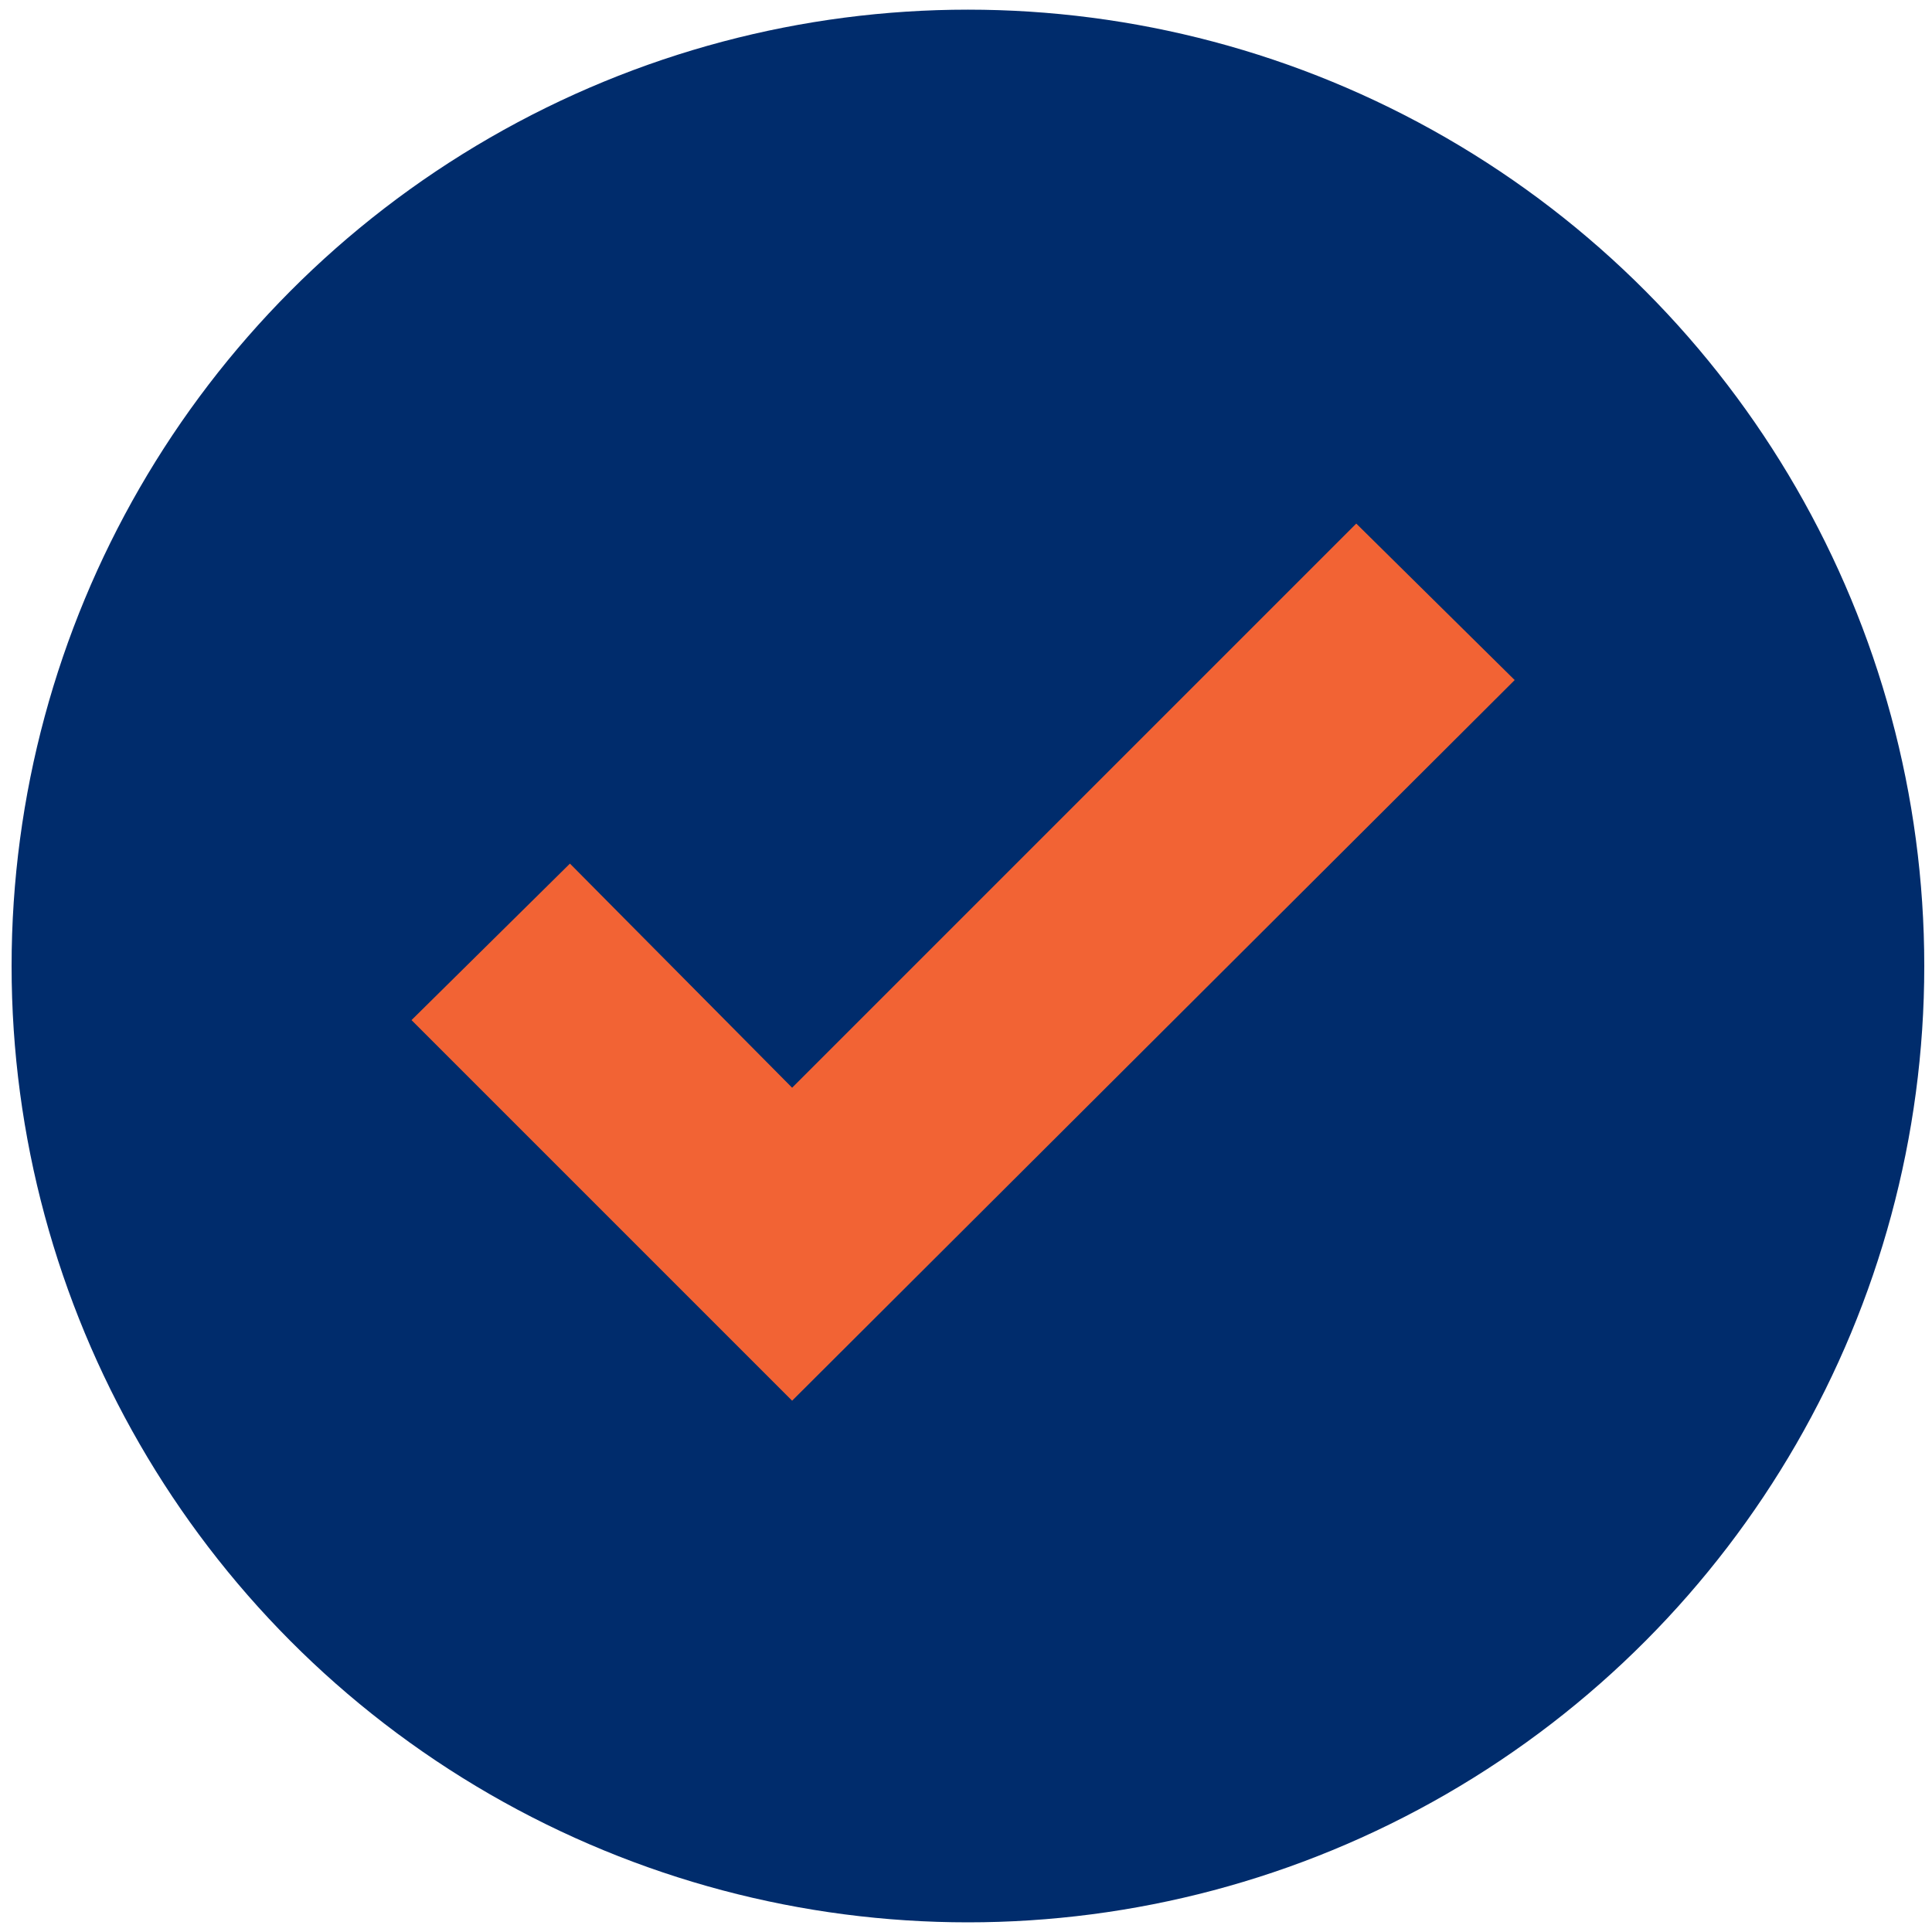
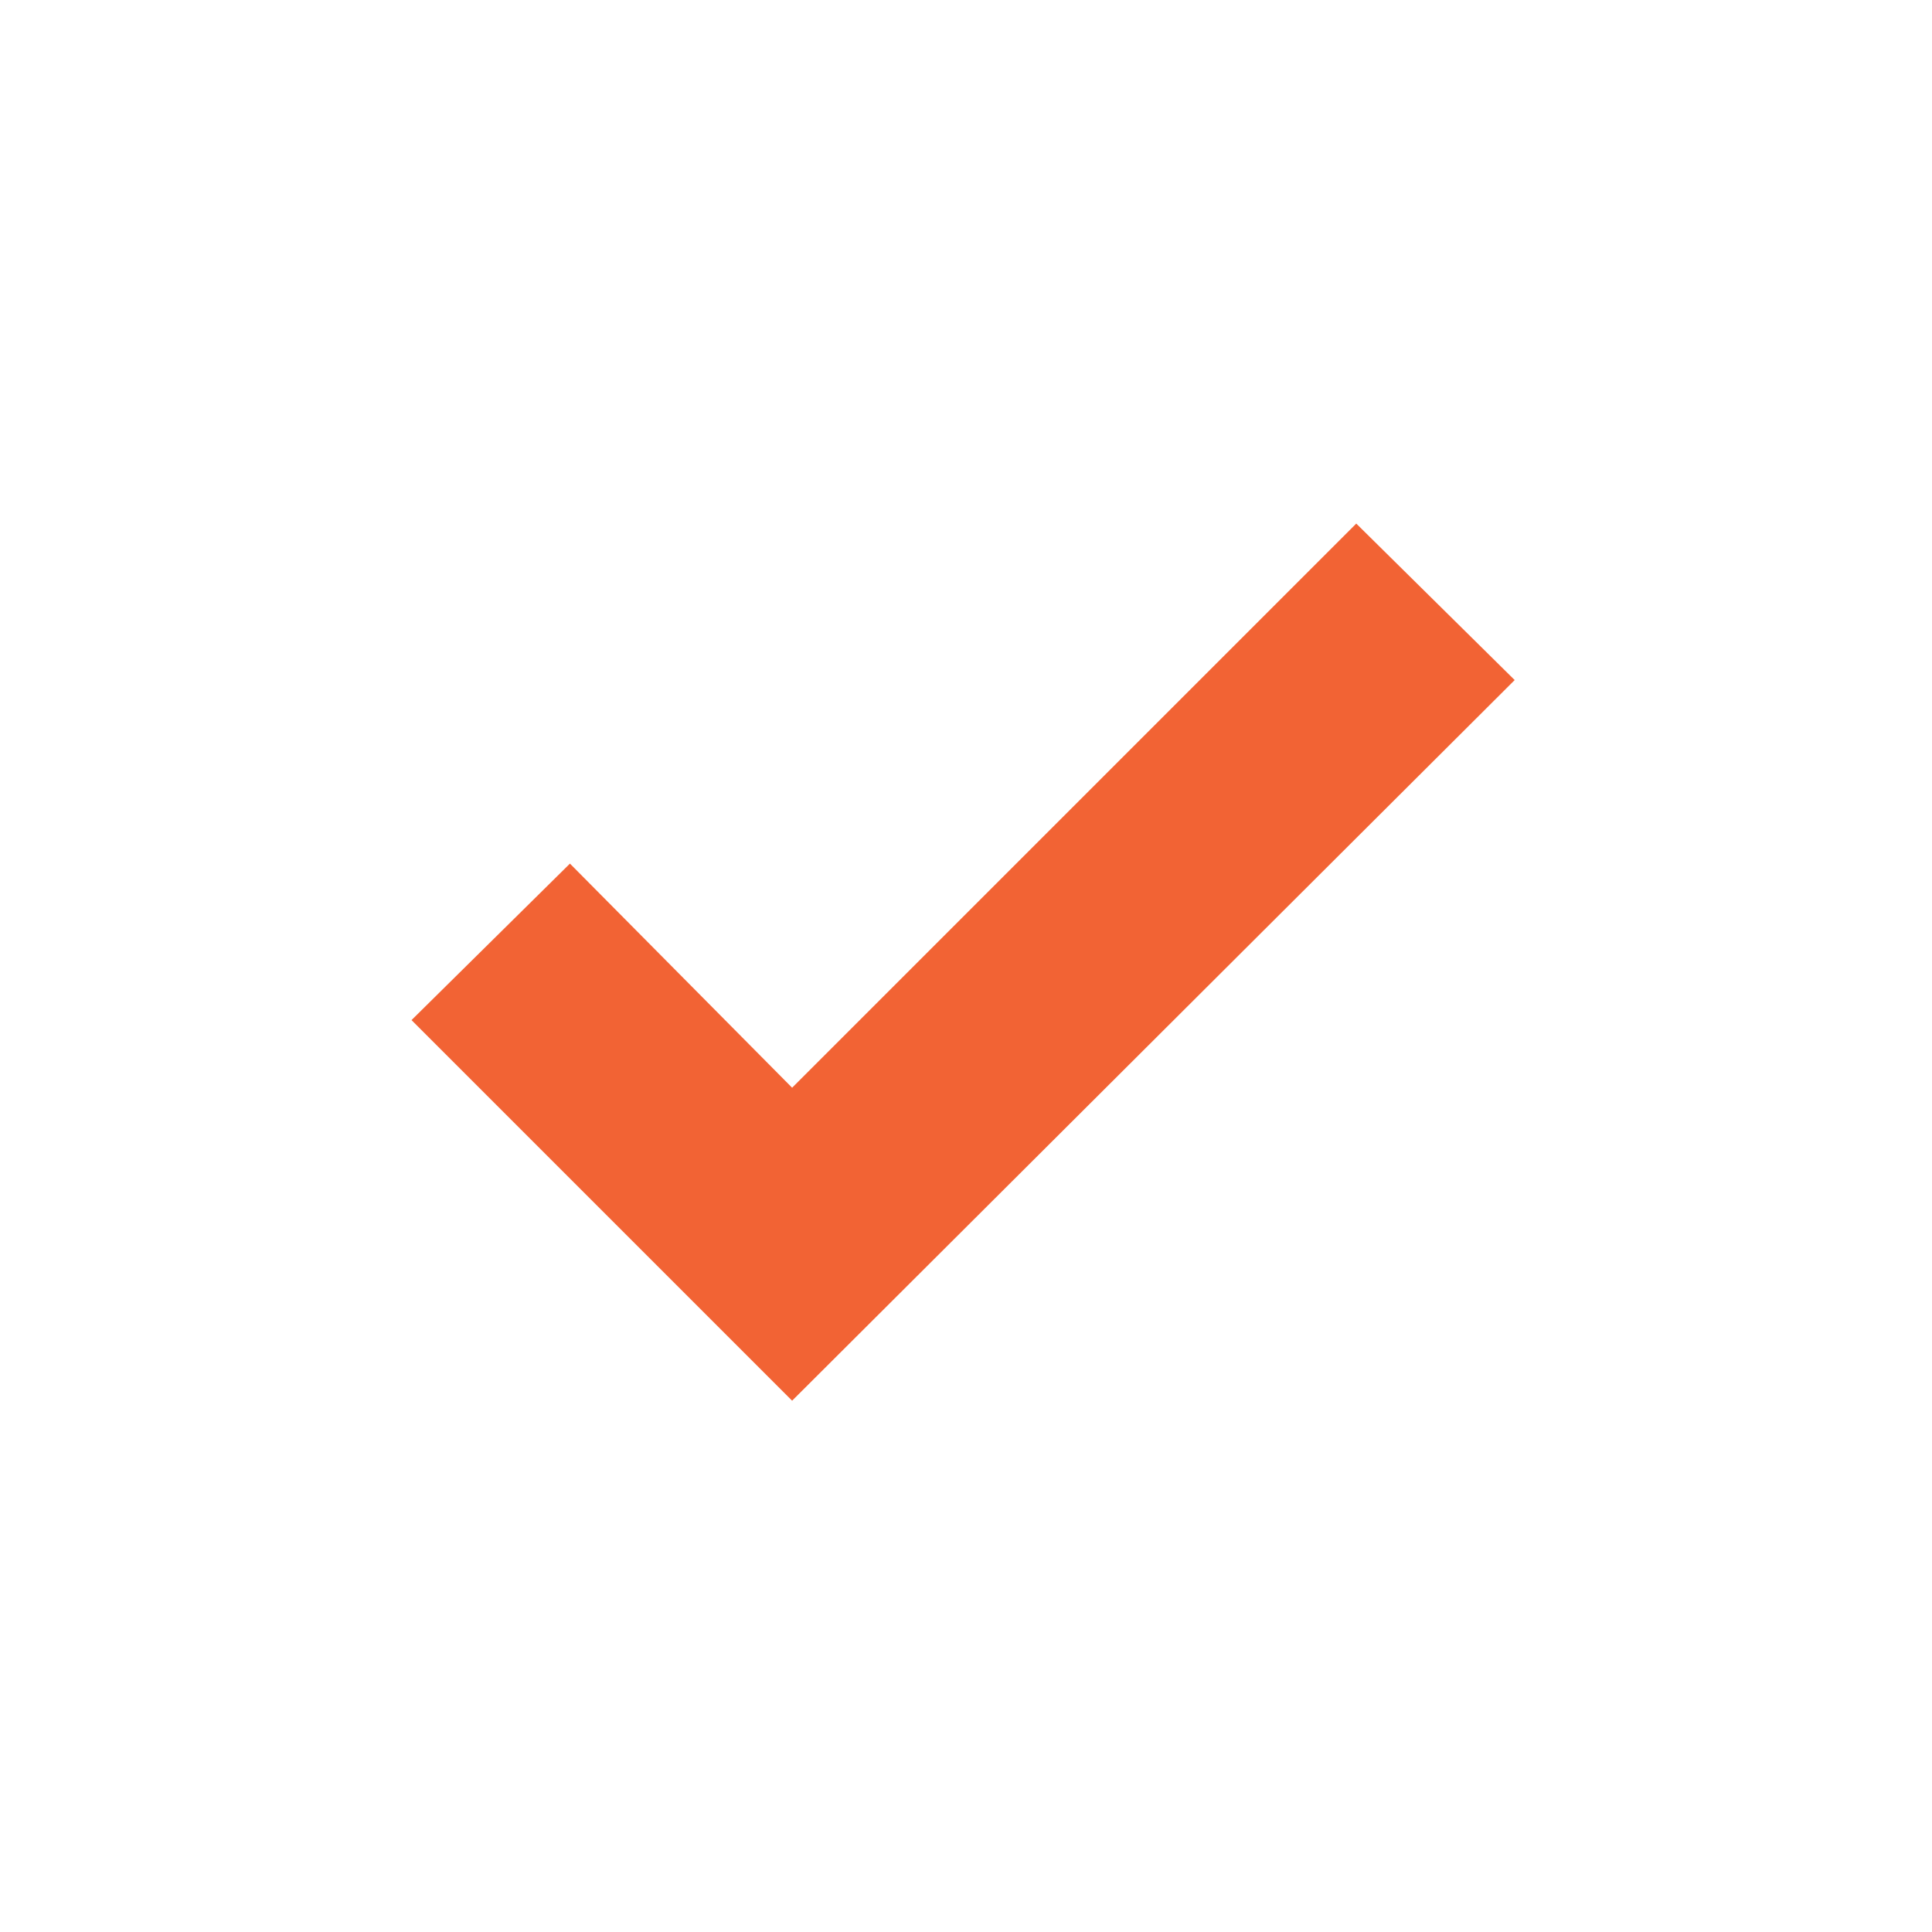
<svg xmlns="http://www.w3.org/2000/svg" id="Layer_1" version="1.1" viewBox="0 0 100 100">
  <defs>
    <style>
      .st0 {
        fill: none;
      }

      .st1 {
        fill: #002c6c;
      }

      .st2 {
        fill: #f26334;
      }
    </style>
  </defs>
  <g>
-     <circle class="st1" cx="50.1" cy="50" r="49.5" />
    <polygon class="st2" points="70.2 27.1 41 56.3 29.5 44.7 21.3 52.8 41 72.5 78.4 35.2 70.2 27.1" />
  </g>
  <rect class="st0" x="0" y="0" width="100" height="100" />
</svg>